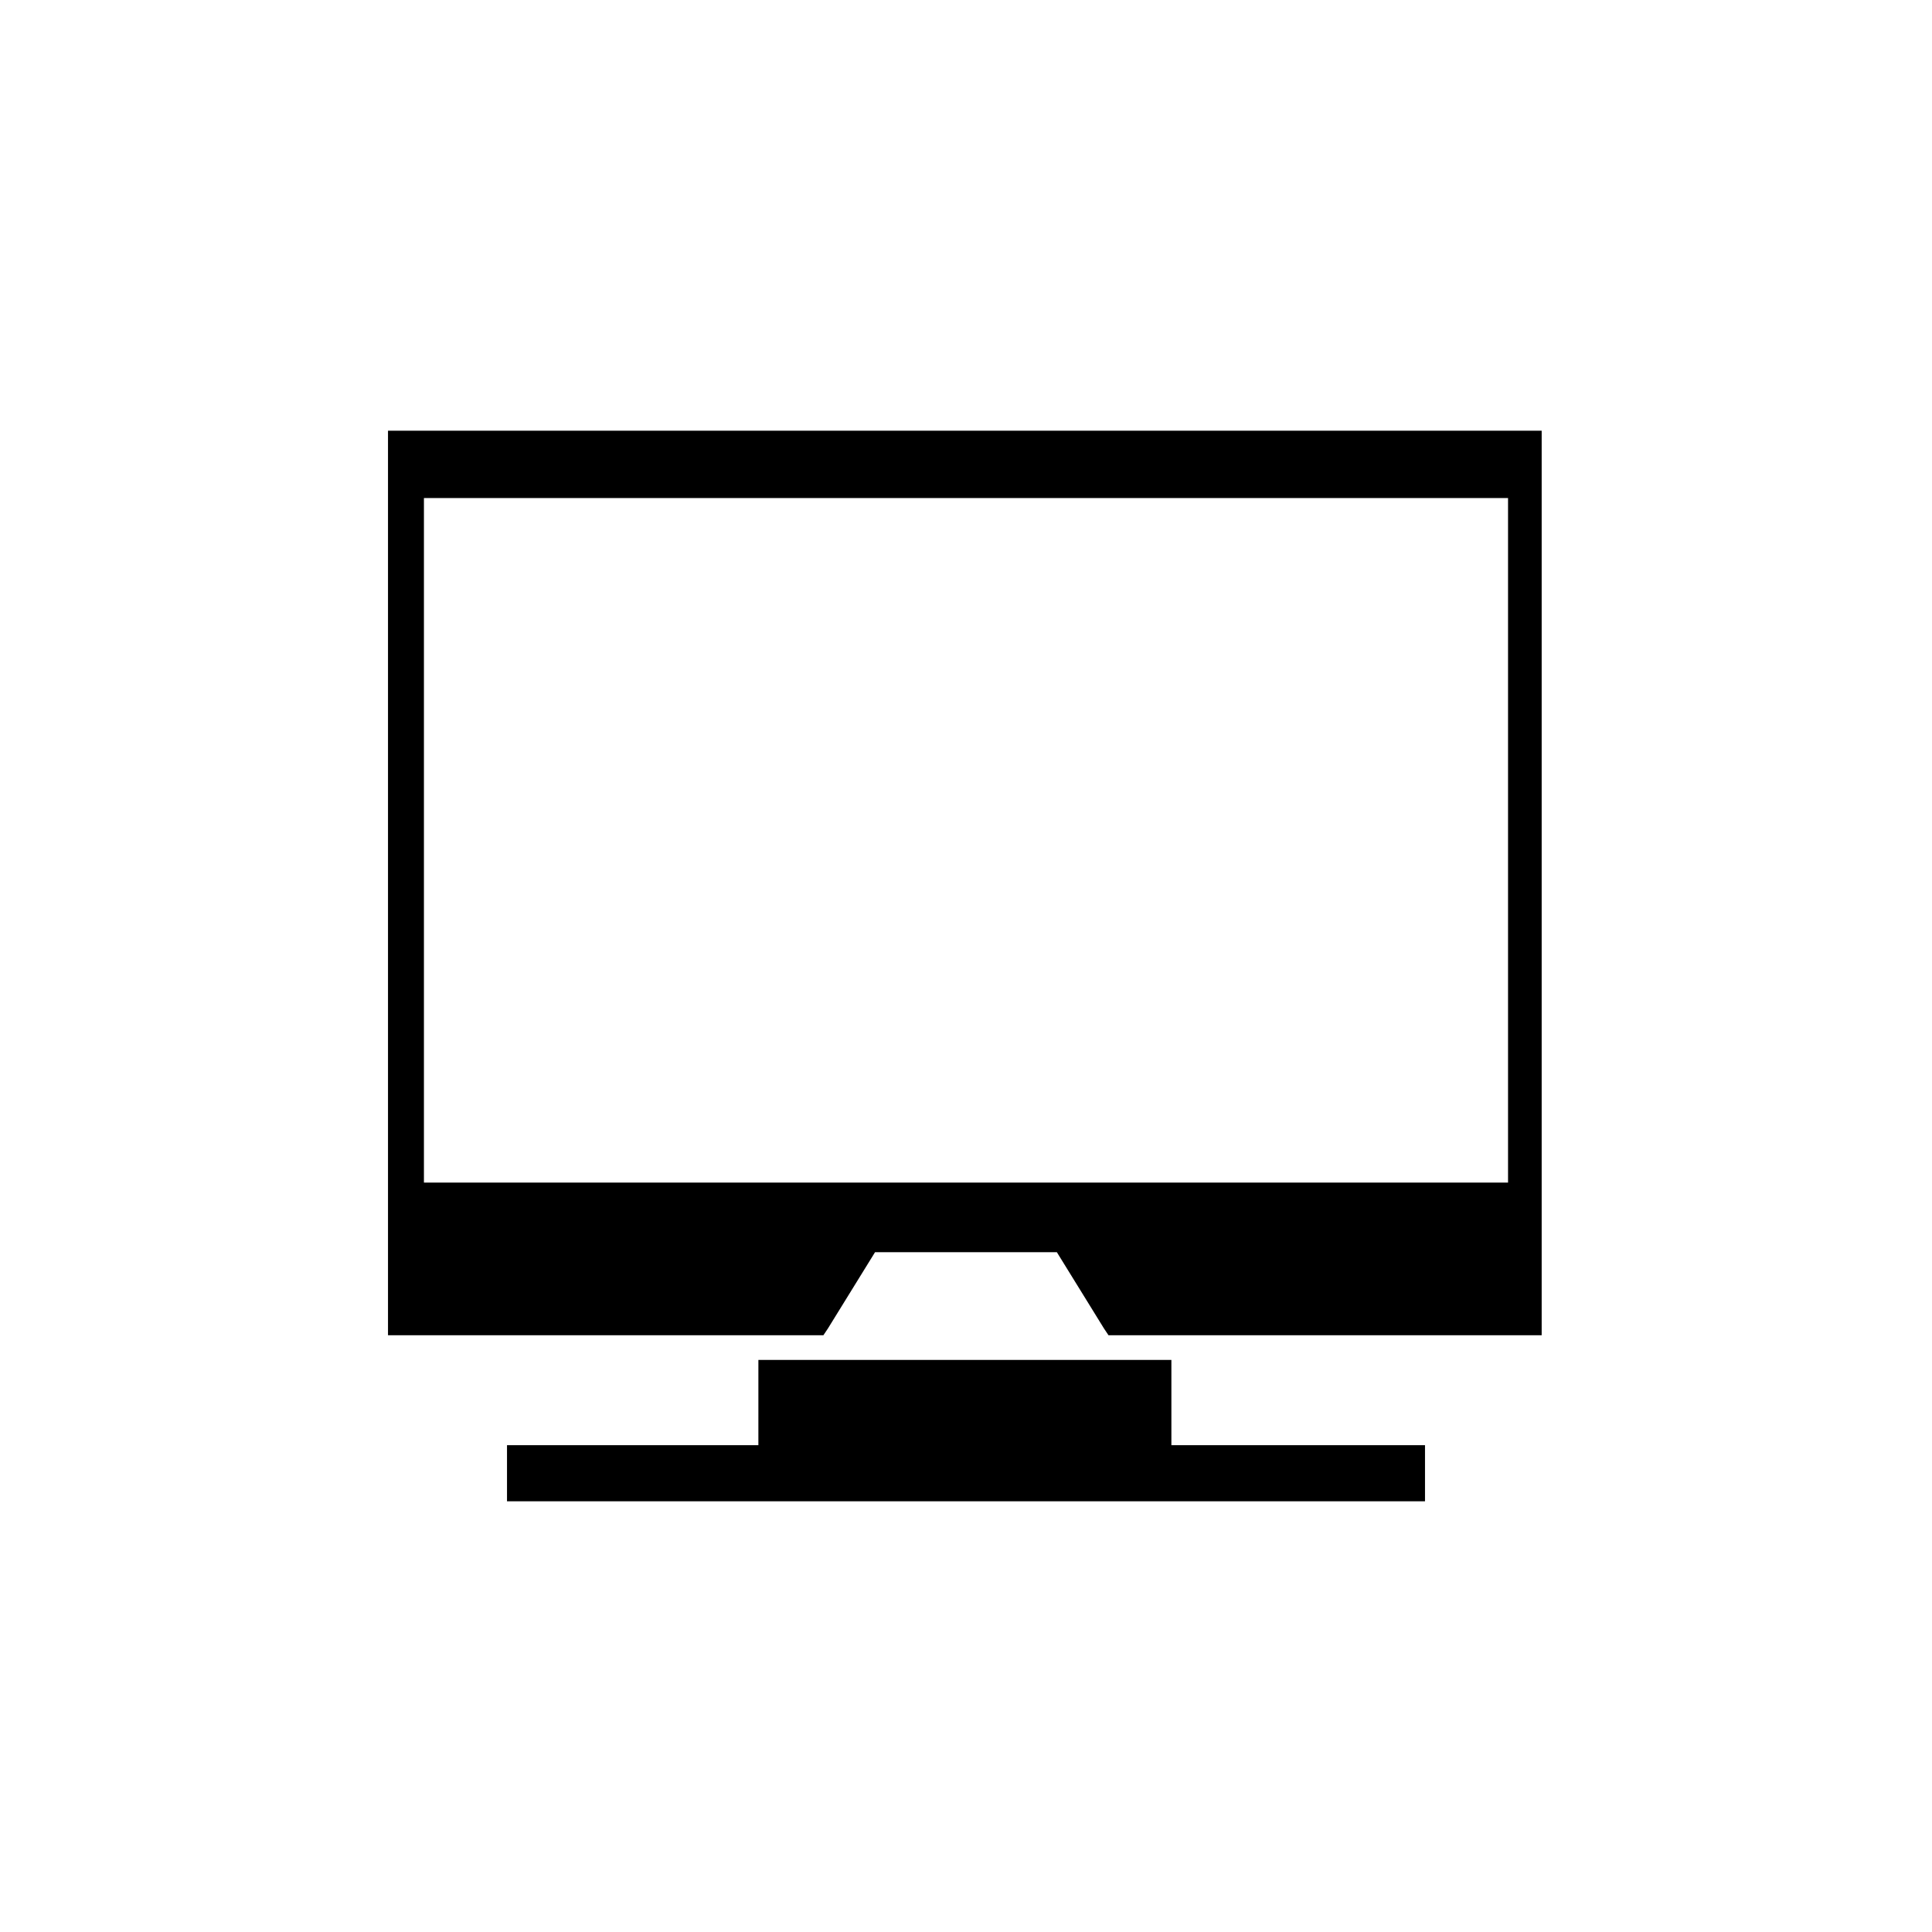
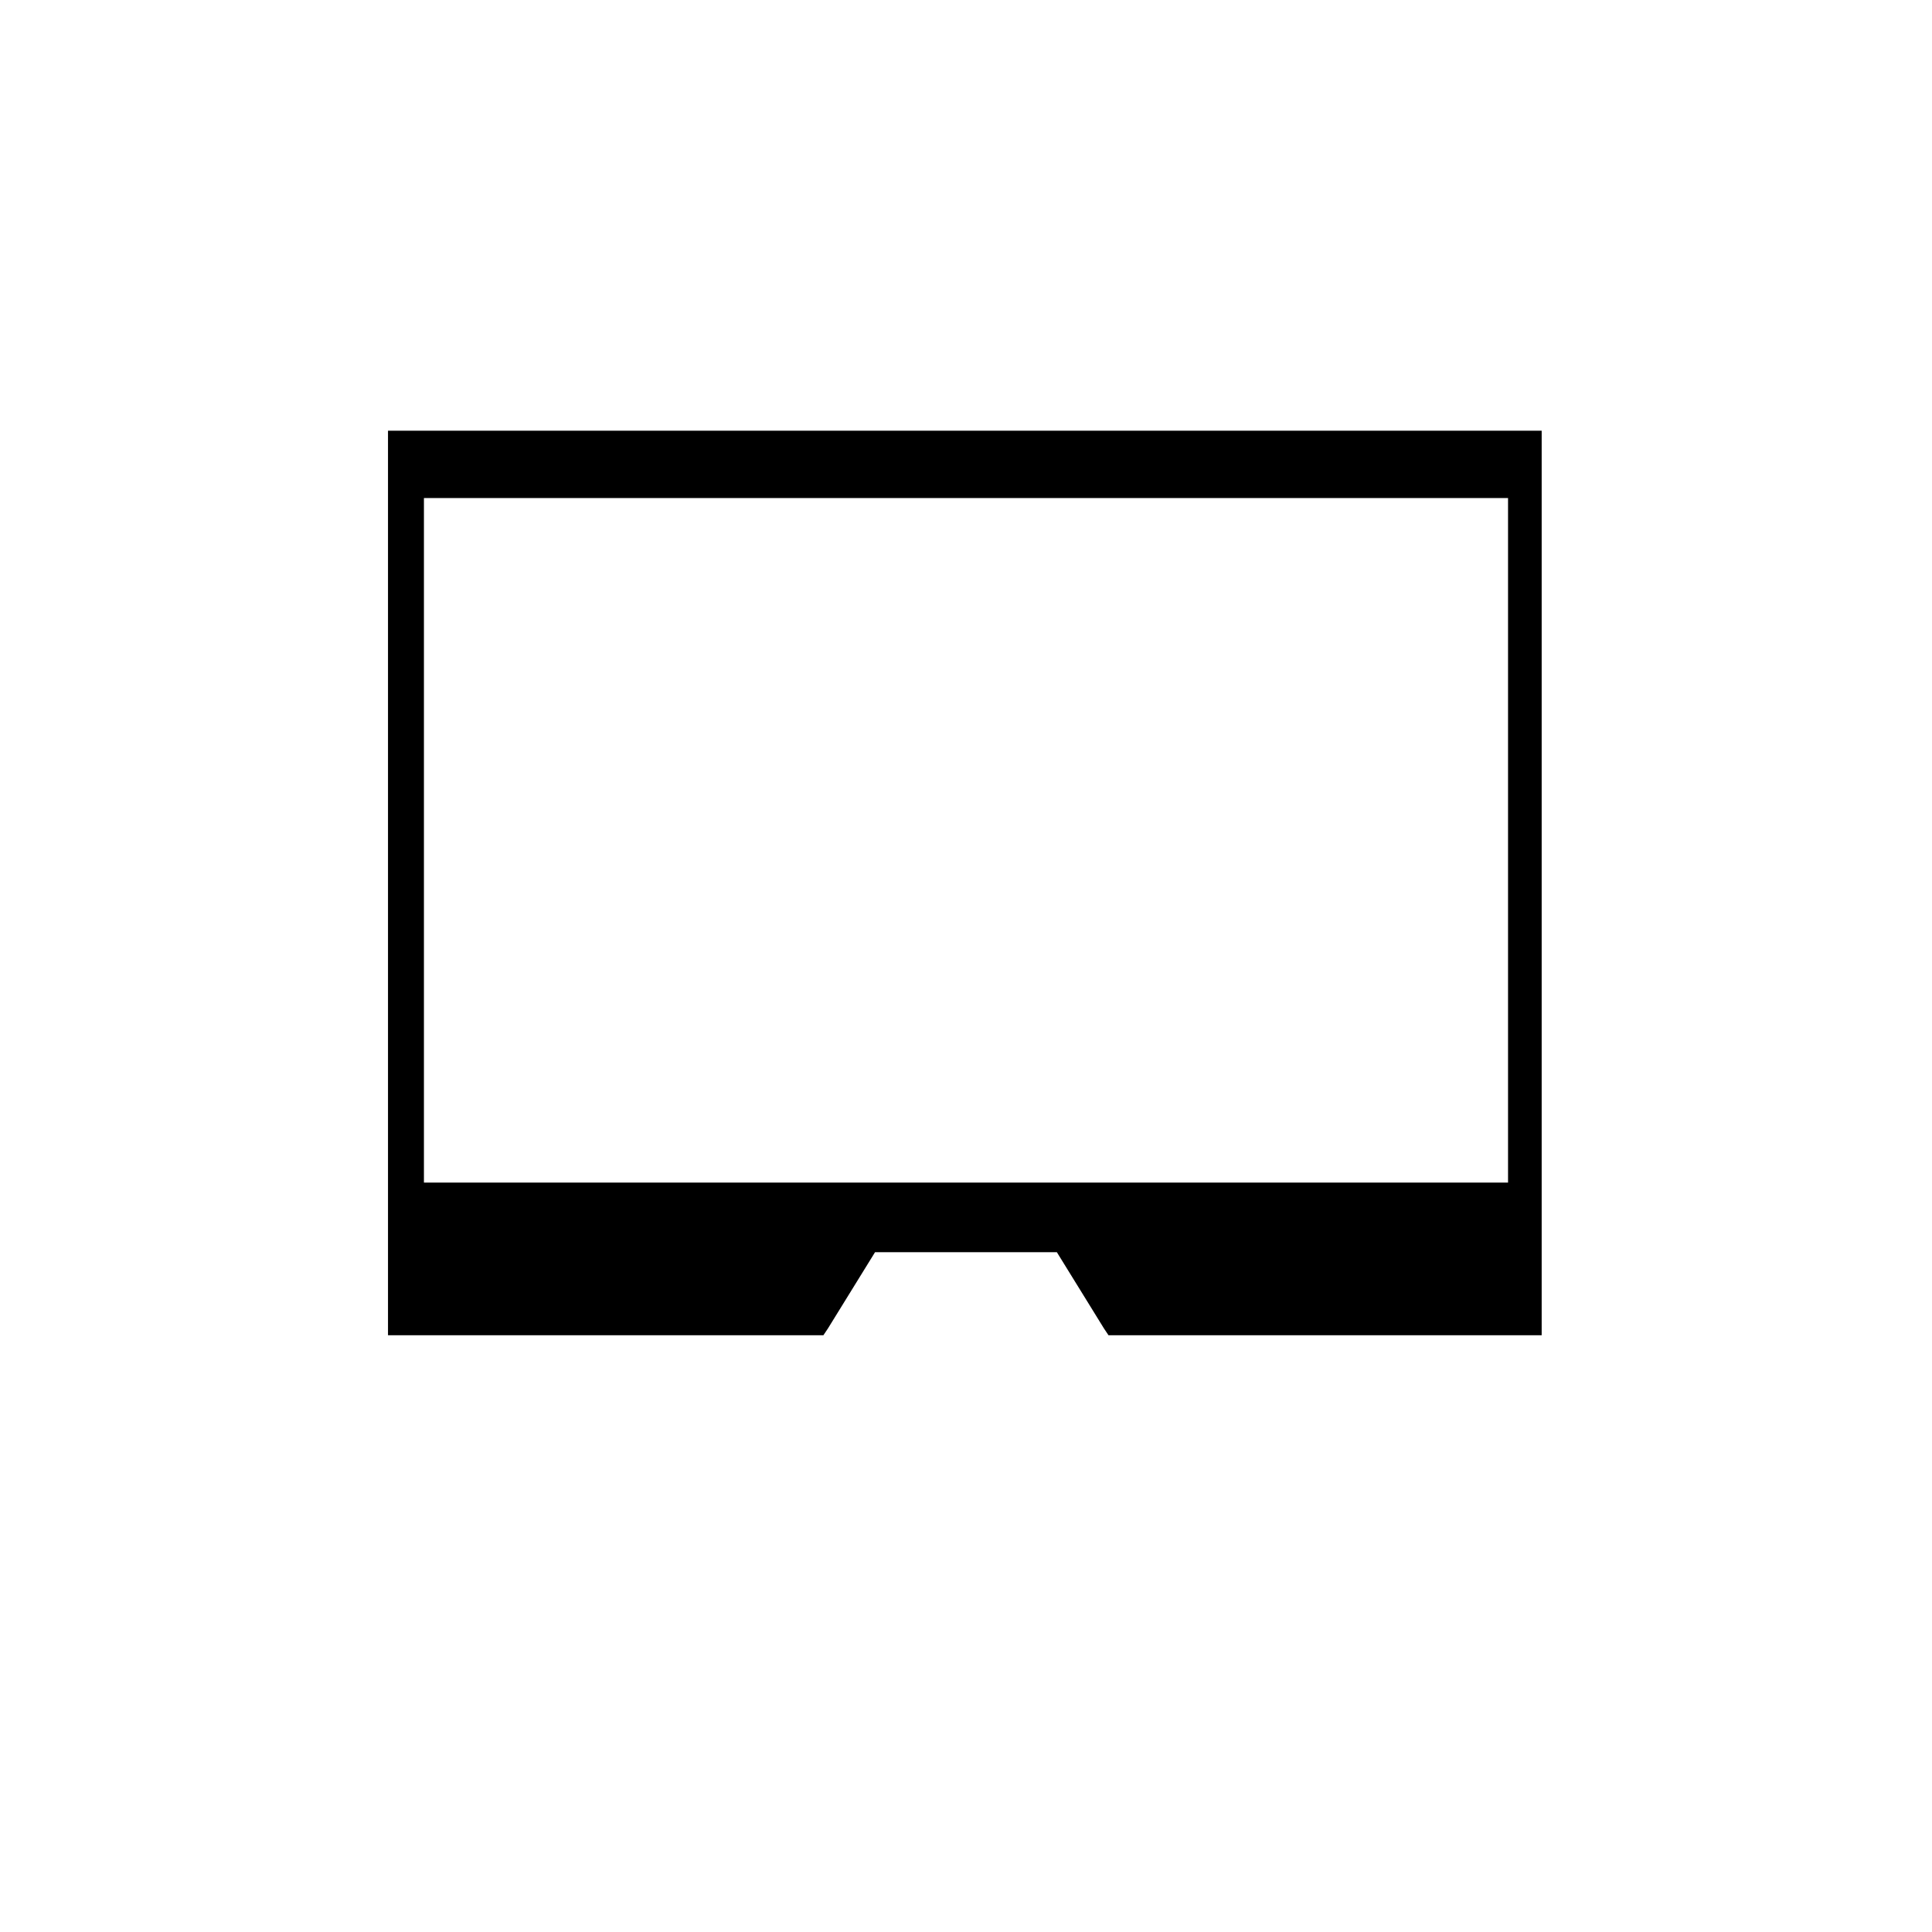
<svg xmlns="http://www.w3.org/2000/svg" fill="#000000" width="800px" height="800px" version="1.1" viewBox="144 144 512 512">
  <g fill-rule="evenodd">
    <path d="m246.83 258.14h305.73v239.71h-114.8l-1.191-1.785-12.492-20.223h-48.18l-12.492 20.223-1.191 1.785h-115.39v-239.71zm9.516 17.844h287.3v181.42h-287.3z" />
-     <path d="m344.98 504.39h109.45v22.602h67.211v14.871h-243.28v-14.871h66.617z" />
  </g>
</svg>